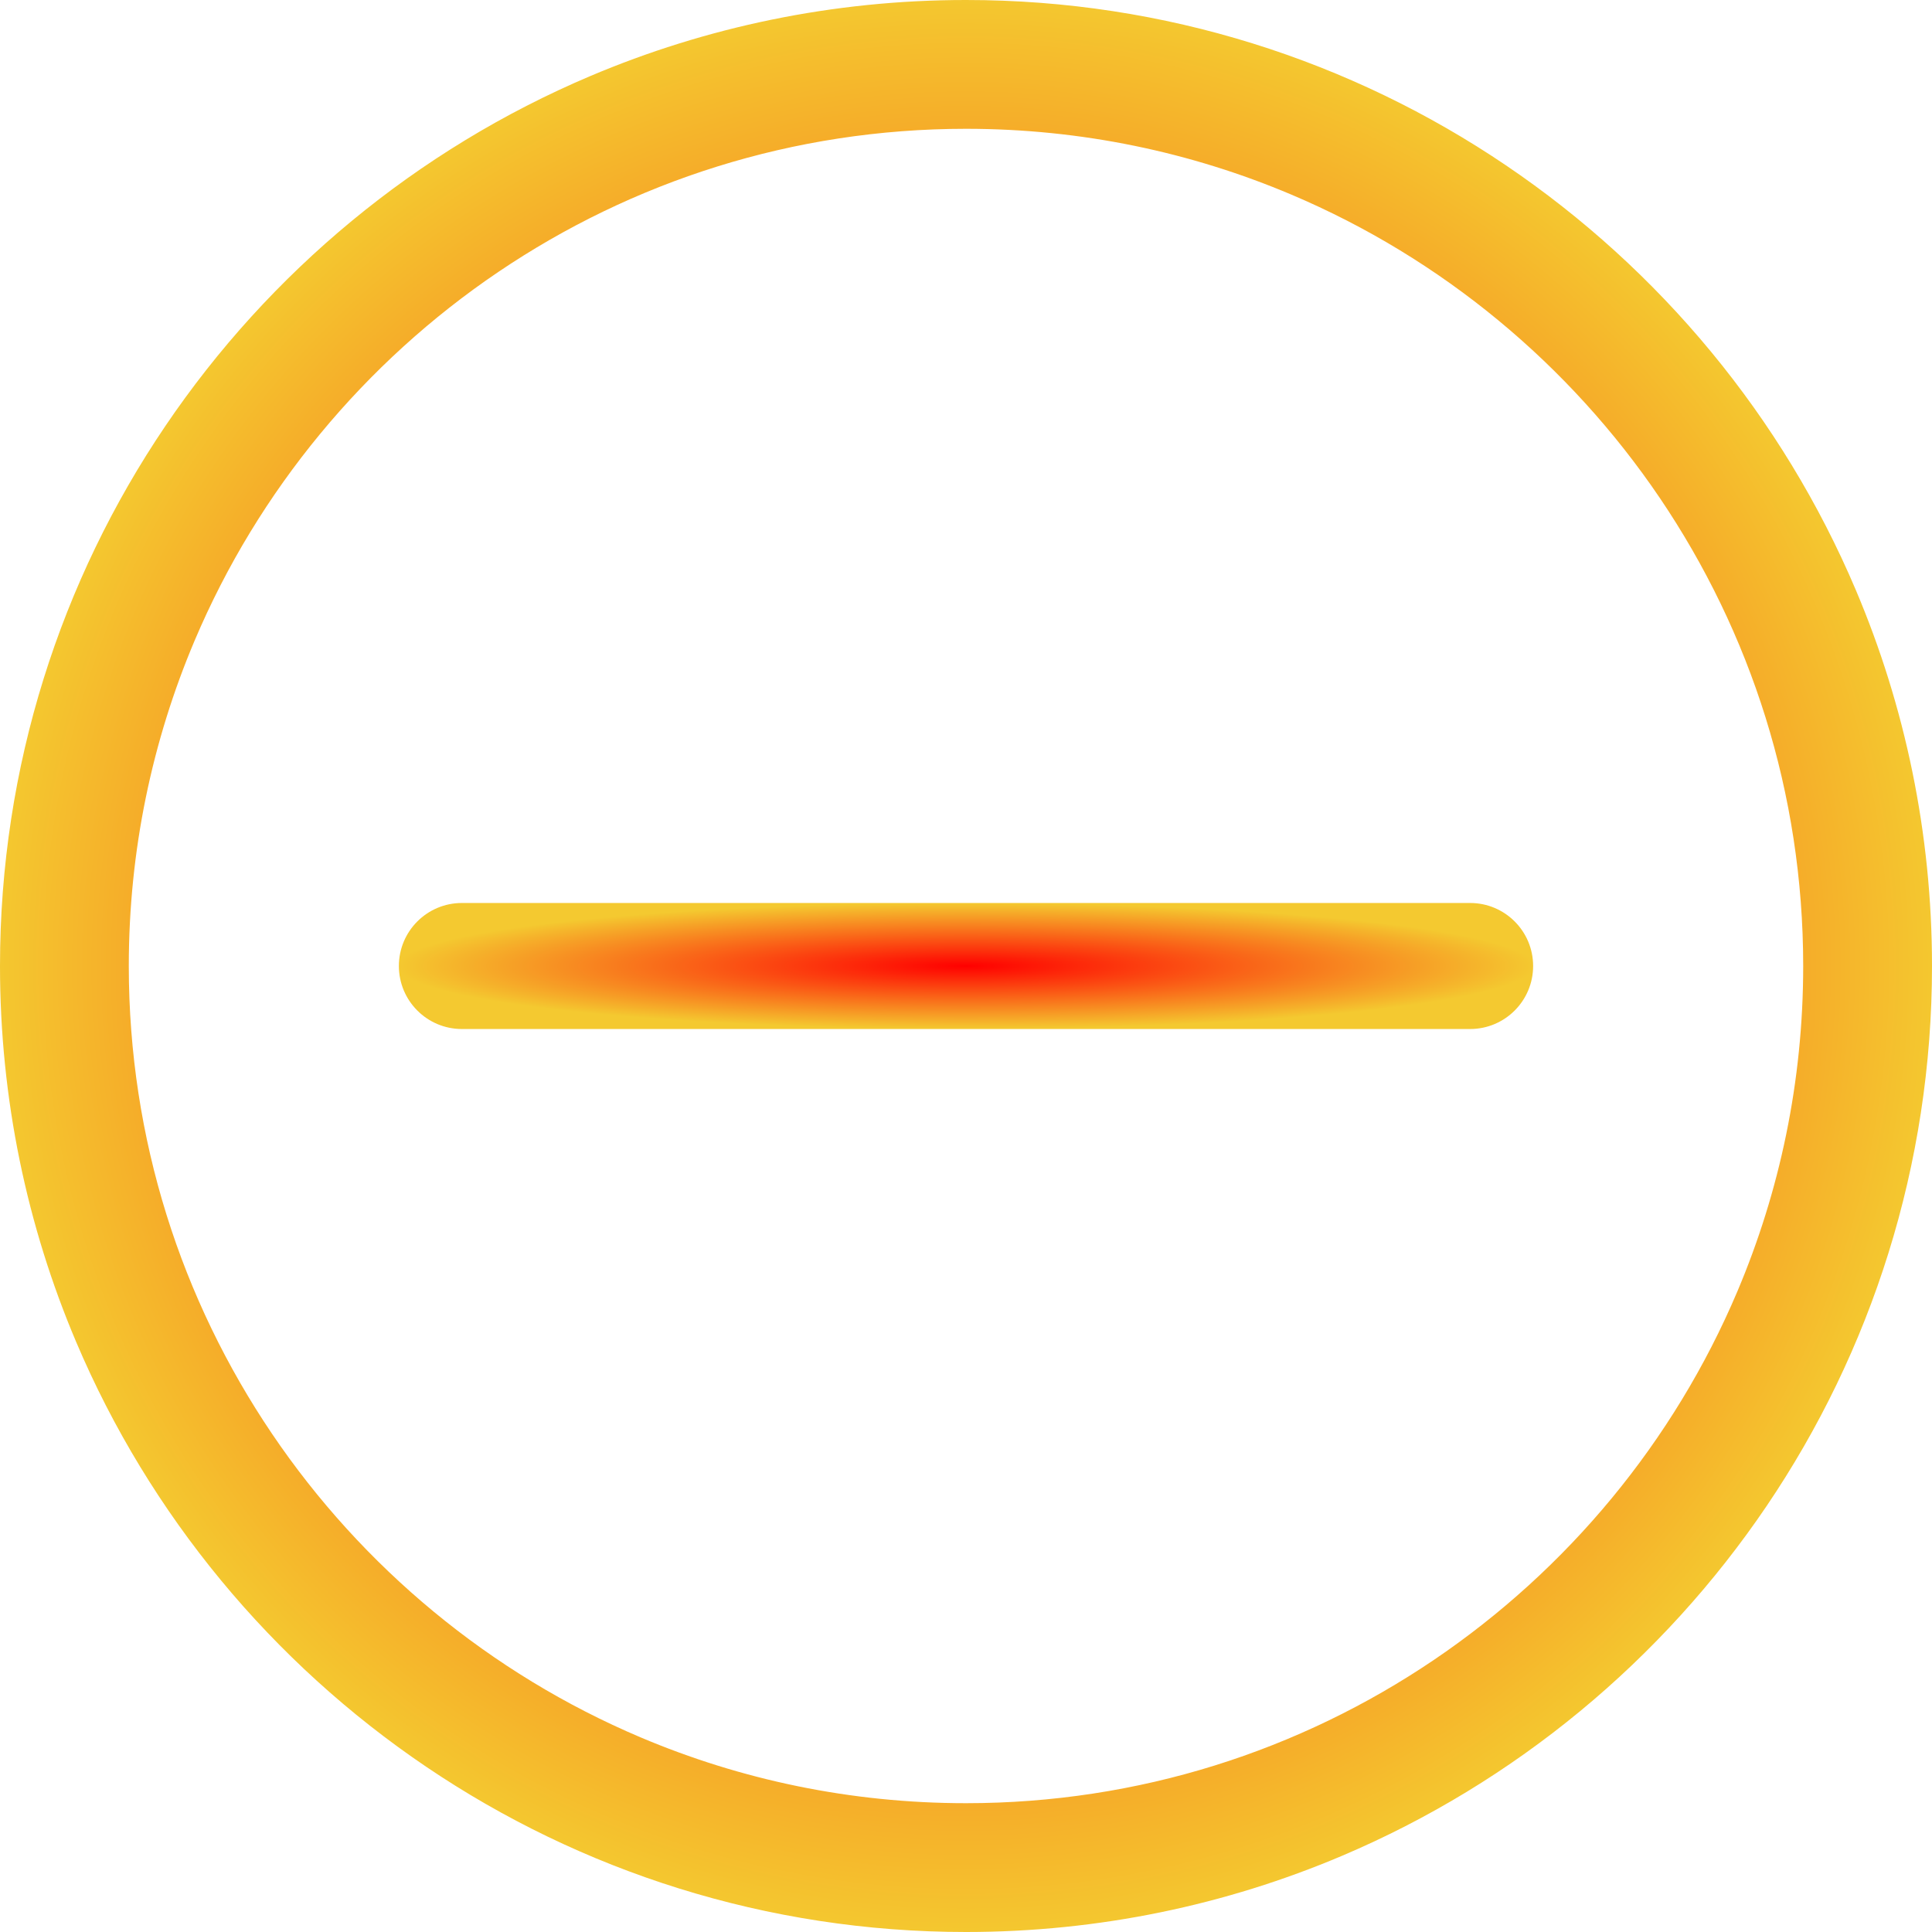
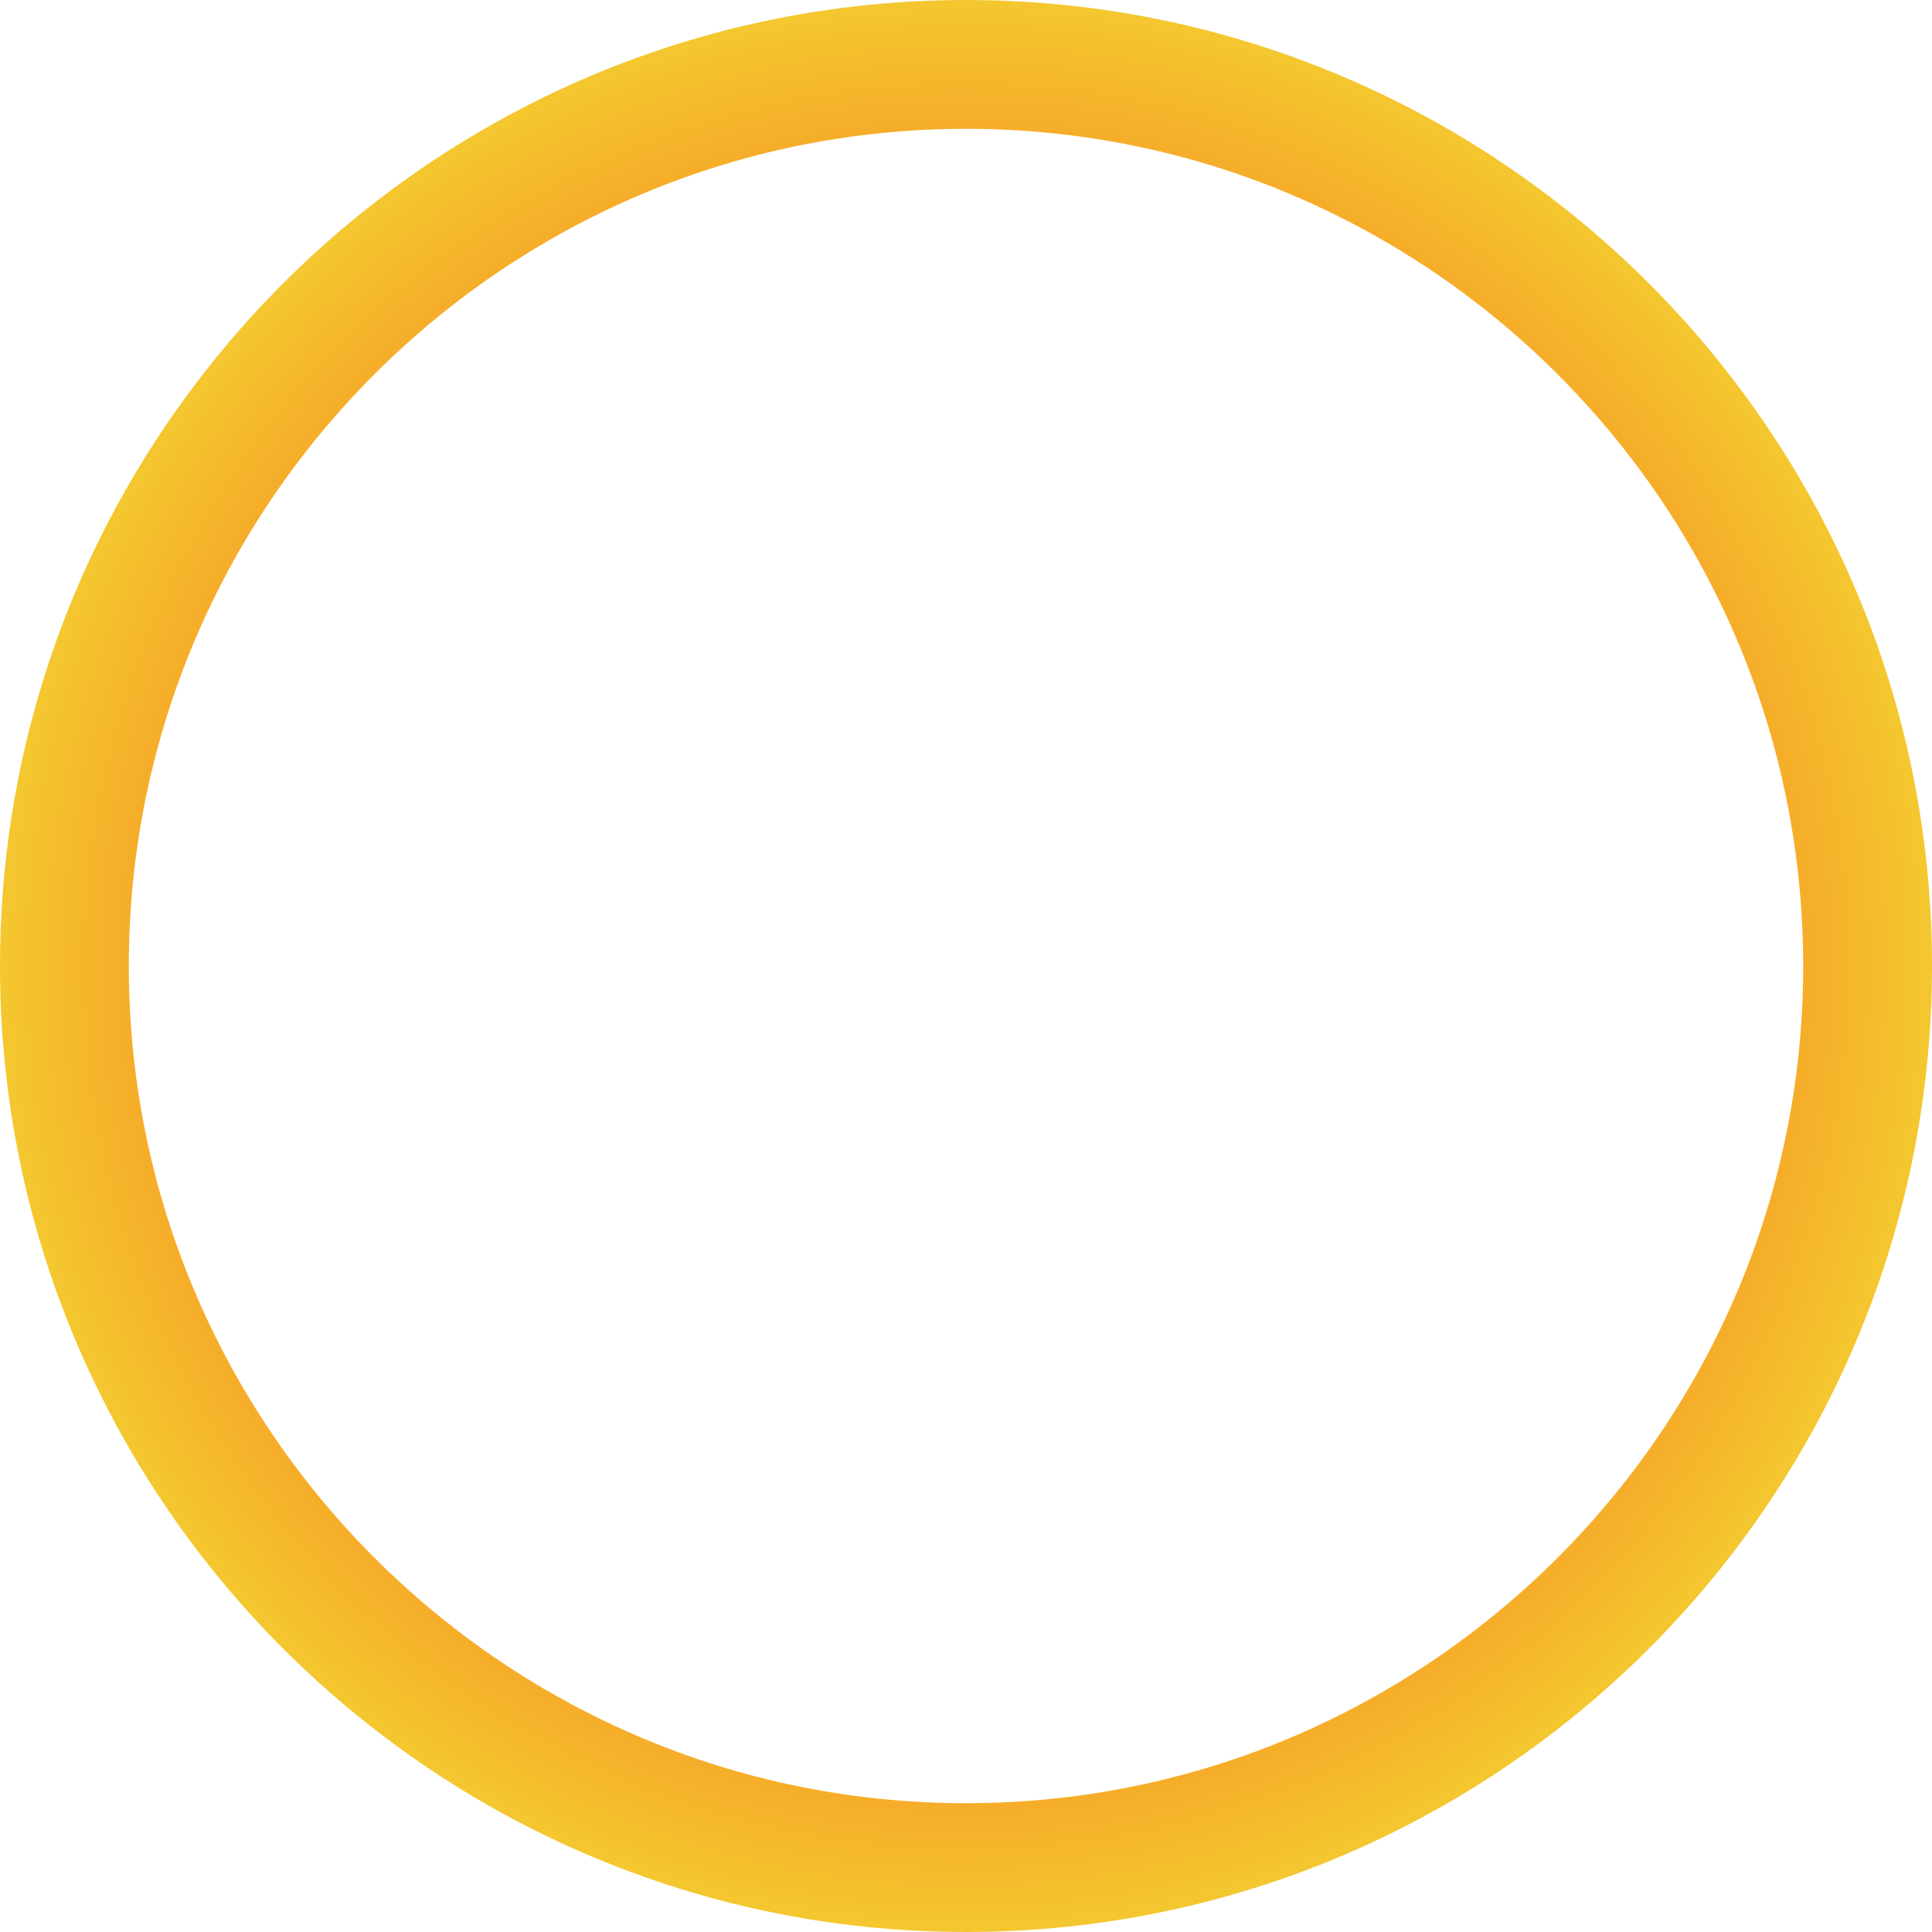
<svg xmlns="http://www.w3.org/2000/svg" width="512" height="512" viewBox="0 0 512 512" fill="none">
  <path d="M491.841 156.427C472.37 110.481 439.905 71.414 399.055 43.79C358.217 16.166 308.893 -0.007 256 2.27137e-06C220.746 -0.002 187.054 7.18 156.429 20.158C110.484 39.63 71.416 72.093 43.791 112.943C16.167 153.779 -0.007 203.104 2.27123e-06 256C-0.002 291.255 7.181 324.948 20.159 355.573C39.63 401.519 72.096 440.586 112.945 468.21C153.783 495.834 203.107 512.007 256 512C291.253 512.002 324.946 504.82 355.571 491.842C401.516 472.371 440.584 439.907 468.209 399.057C495.834 358.22 512.007 308.894 512 256C512.002 220.744 504.819 187.052 491.841 156.427ZM460.413 342.257C443.562 382.038 415.368 415.98 379.937 439.933C344.494 463.886 301.917 477.859 256.001 477.866C225.382 477.864 196.272 471.648 169.746 460.412C129.965 443.561 96.022 415.368 72.069 379.937C48.114 344.495 34.14 301.917 34.133 256C34.135 225.38 40.352 196.269 51.587 169.743C68.438 129.962 96.632 96.019 132.063 72.067C167.506 48.113 210.084 34.14 256 34.133C286.619 34.135 315.729 40.351 342.255 51.587C382.036 68.437 415.979 96.631 439.932 132.062C463.885 167.505 477.859 210.082 477.866 256.001C477.864 286.62 471.648 315.731 460.413 342.257Z" fill="url(#paint0_radial)" />
-   <path d="M389.594 239.301H122.406C113.184 239.301 105.707 246.778 105.707 256C105.707 265.222 113.184 272.699 122.406 272.699H389.595C398.817 272.699 406.294 265.222 406.294 256C406.294 246.778 398.817 239.301 389.594 239.301Z" fill="url(#paint1_radial)" />
  <defs>
    <radialGradient id="paint0_radial" cx="0" cy="0" r="1" gradientUnits="userSpaceOnUse" gradientTransform="translate(256 256) rotate(90) scale(256)">
      <stop stop-color="#FF0000" />
      <stop offset="1" stop-color="#F4C930" />
    </radialGradient>
    <radialGradient id="paint1_radial" cx="0" cy="0" r="1" gradientUnits="userSpaceOnUse" gradientTransform="translate(256.001 256) rotate(90) scale(16.699 150.294)">
      <stop stop-color="#FF0000" />
      <stop offset="1" stop-color="#F4C930" />
    </radialGradient>
  </defs>
</svg>